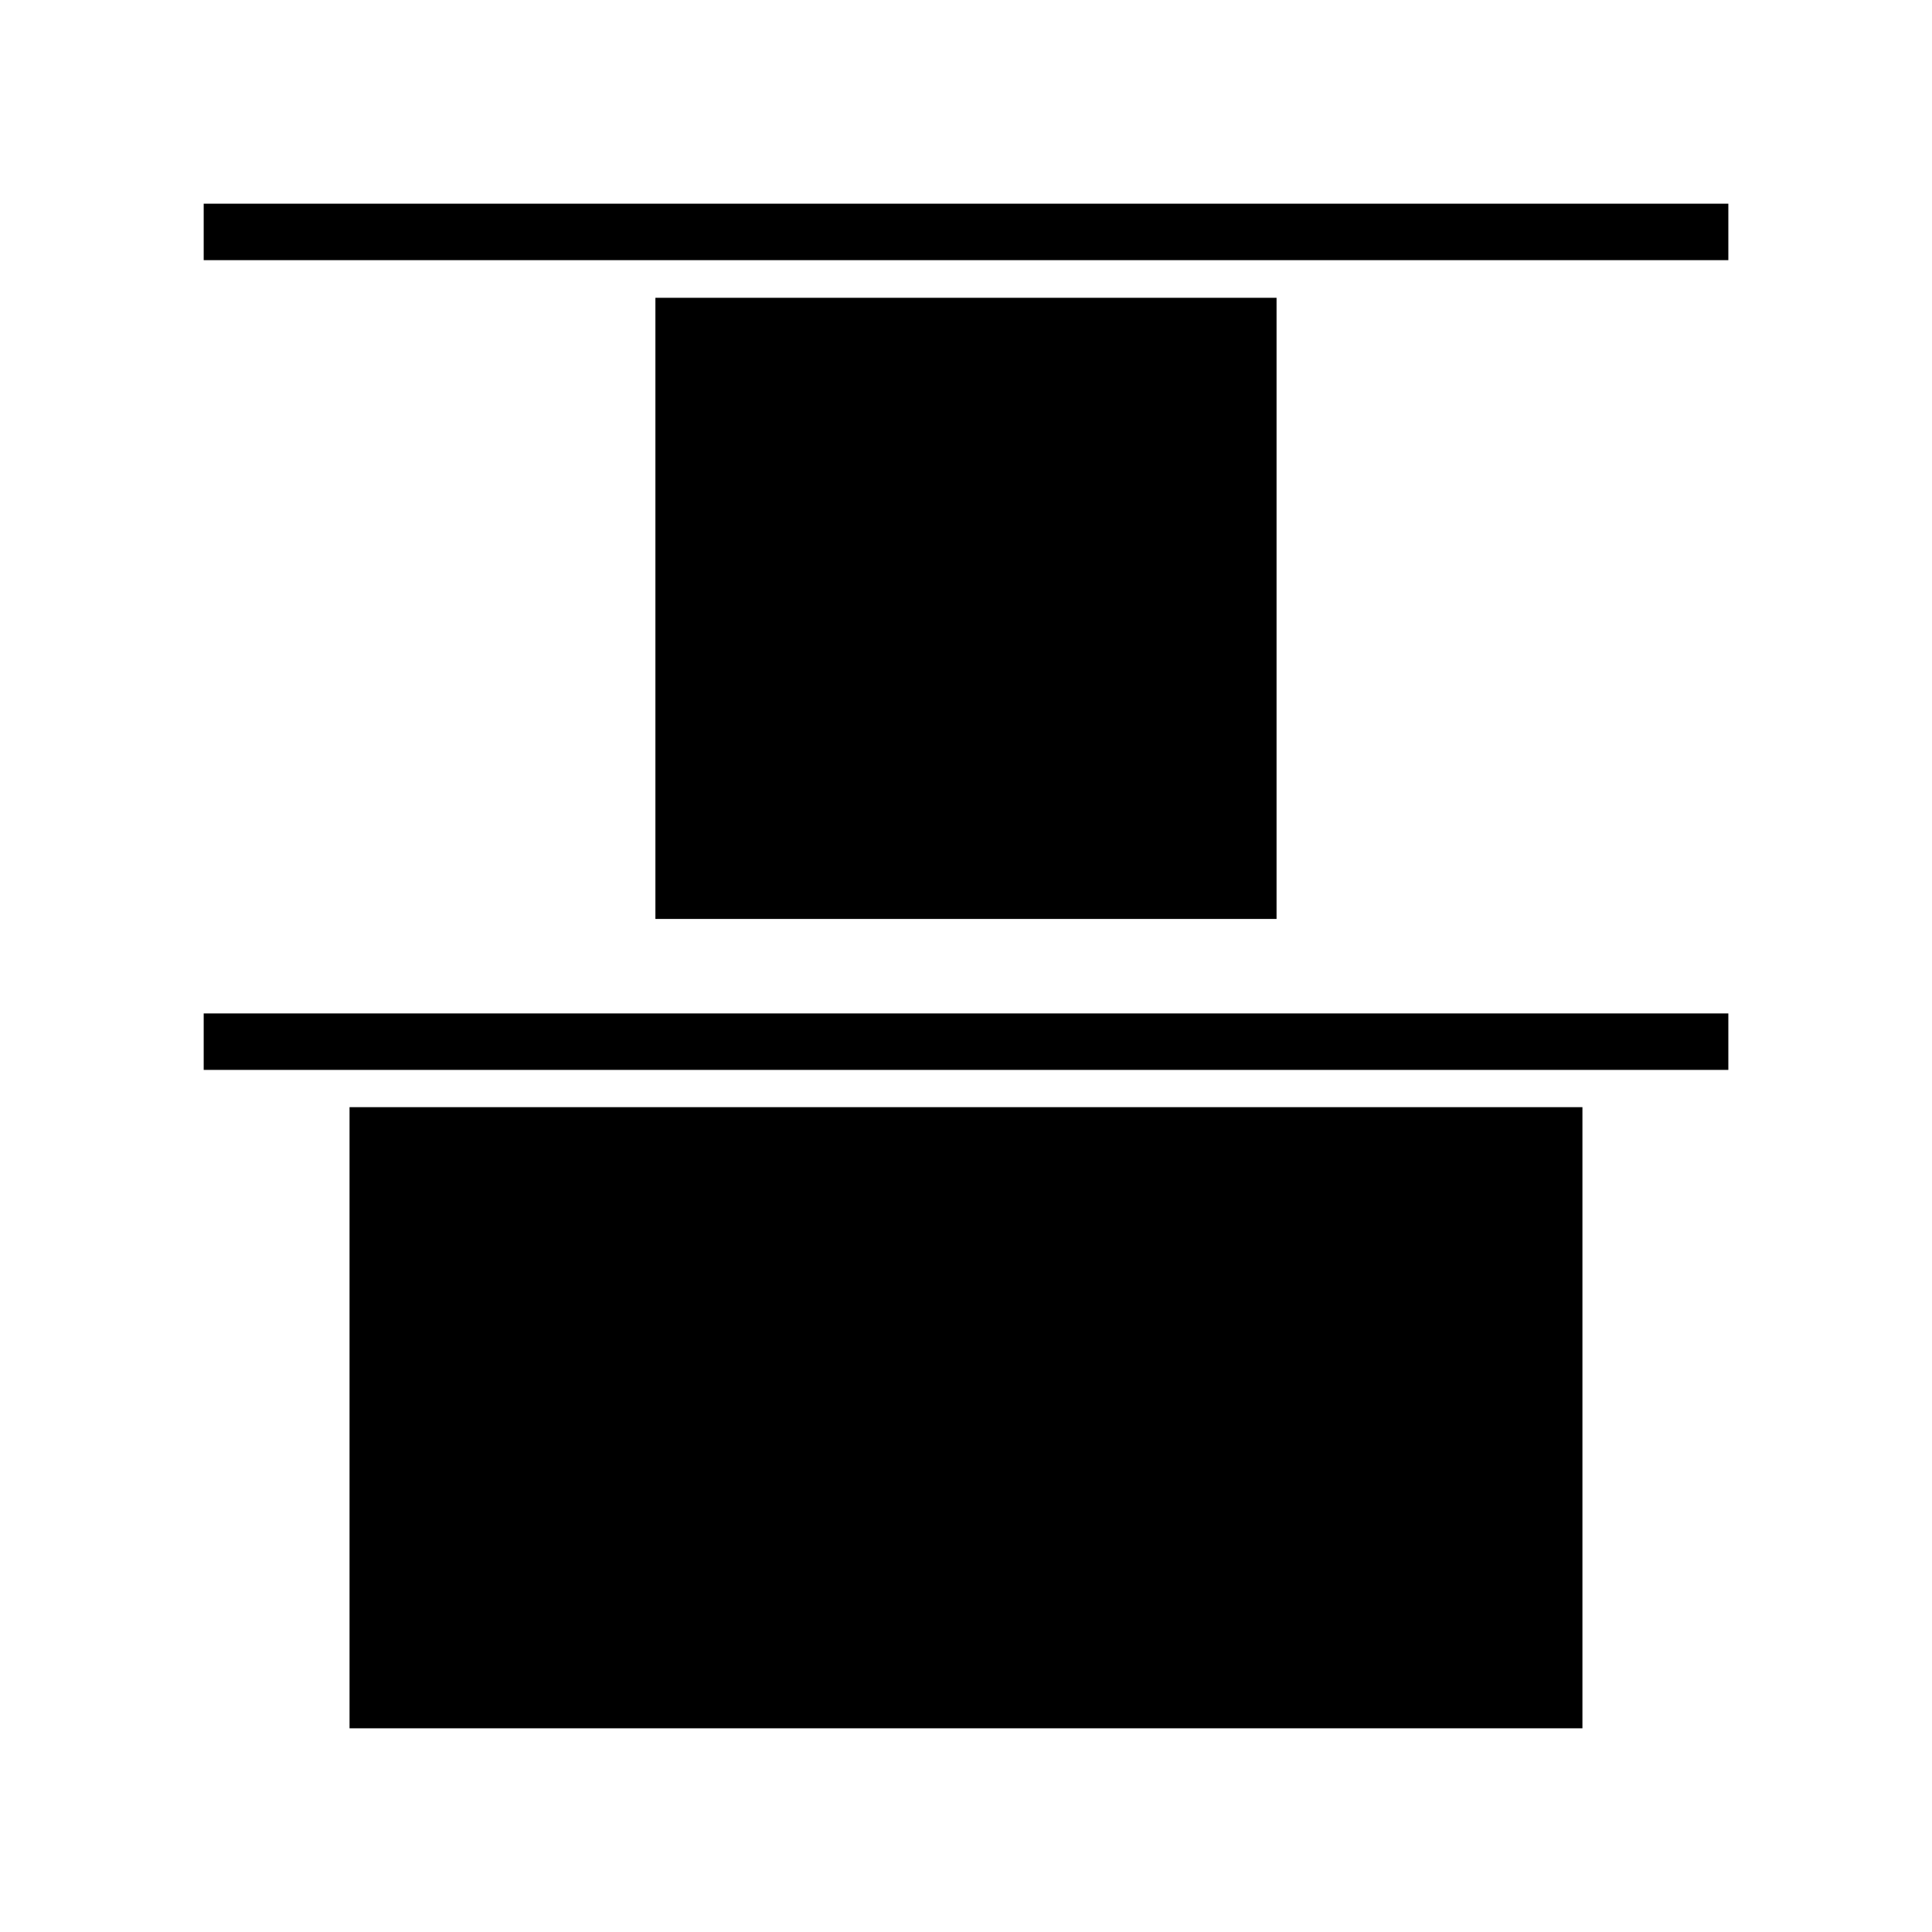
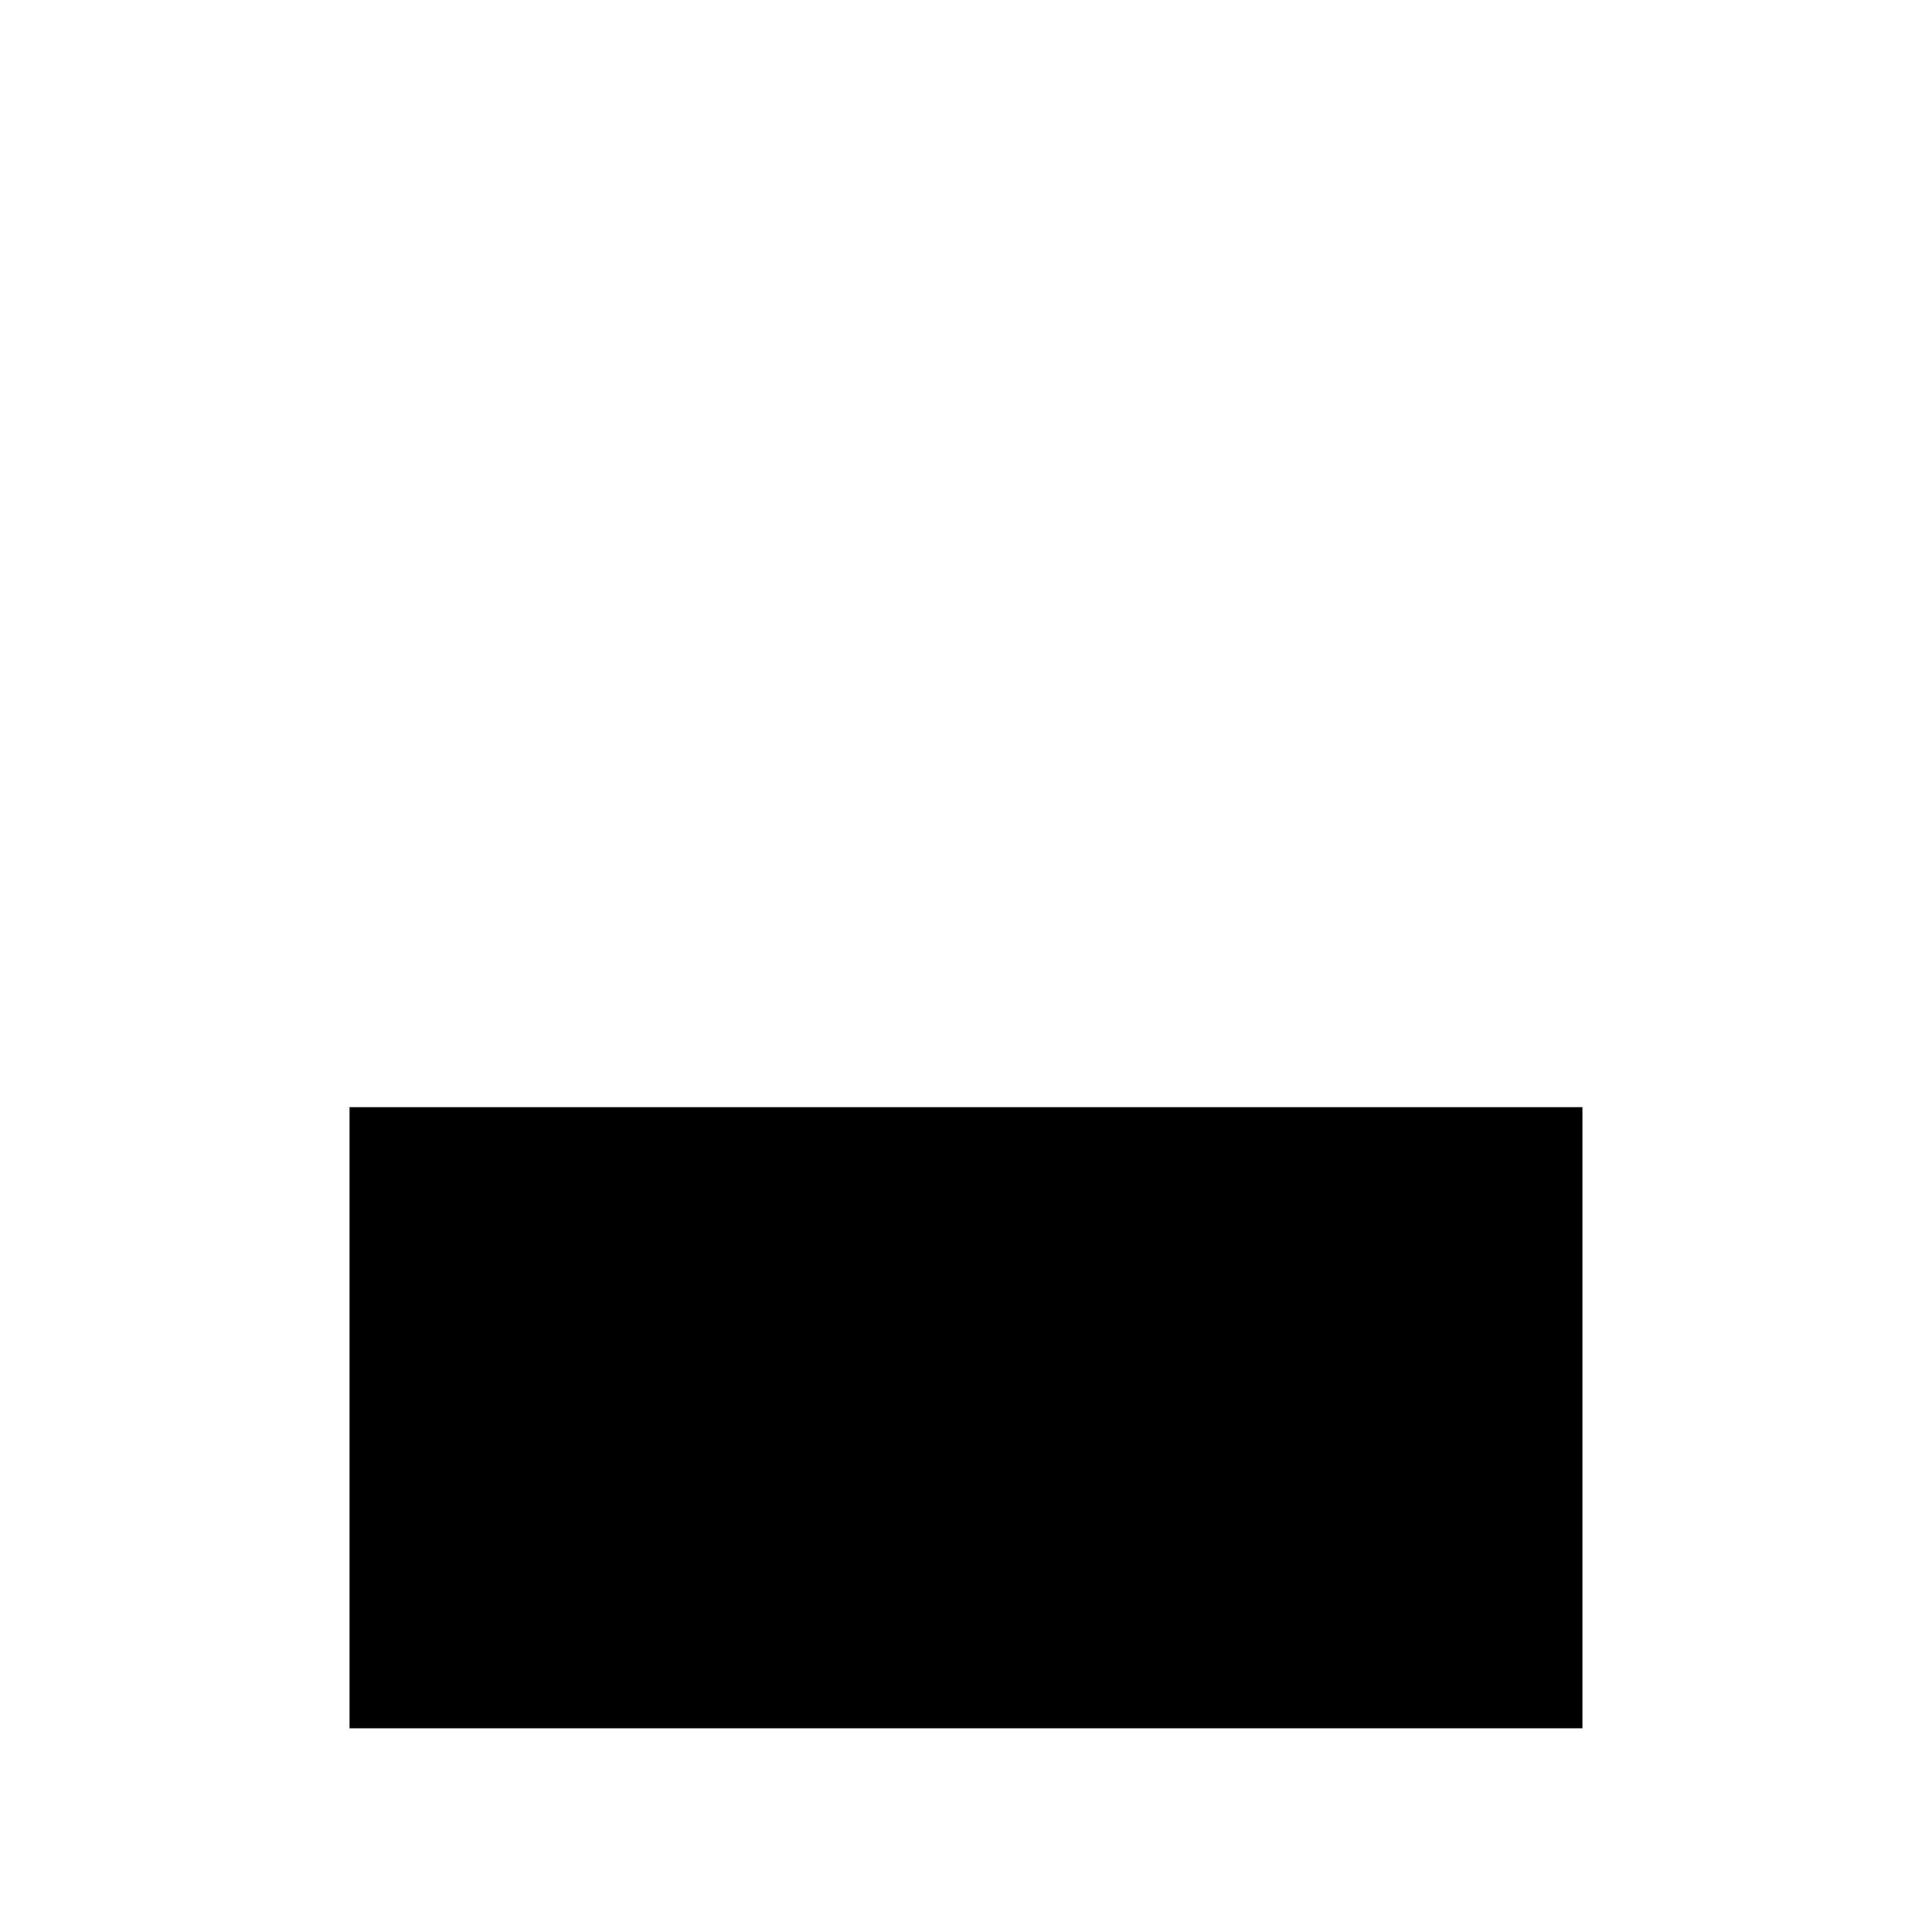
<svg xmlns="http://www.w3.org/2000/svg" fill="#000000" width="800px" height="800px" version="1.1" viewBox="144 144 512 512">
  <g>
-     <path d="m197.98 197.98h404.05v14.965h-404.05z" />
-     <path d="m317.69 222.92h164.61v164.61h-164.61z" />
    <path d="m236.63 437.41h326.73v164.61h-326.73z" />
-     <path d="m197.98 412.57h404.05v14.965h-404.05z" />
  </g>
</svg>